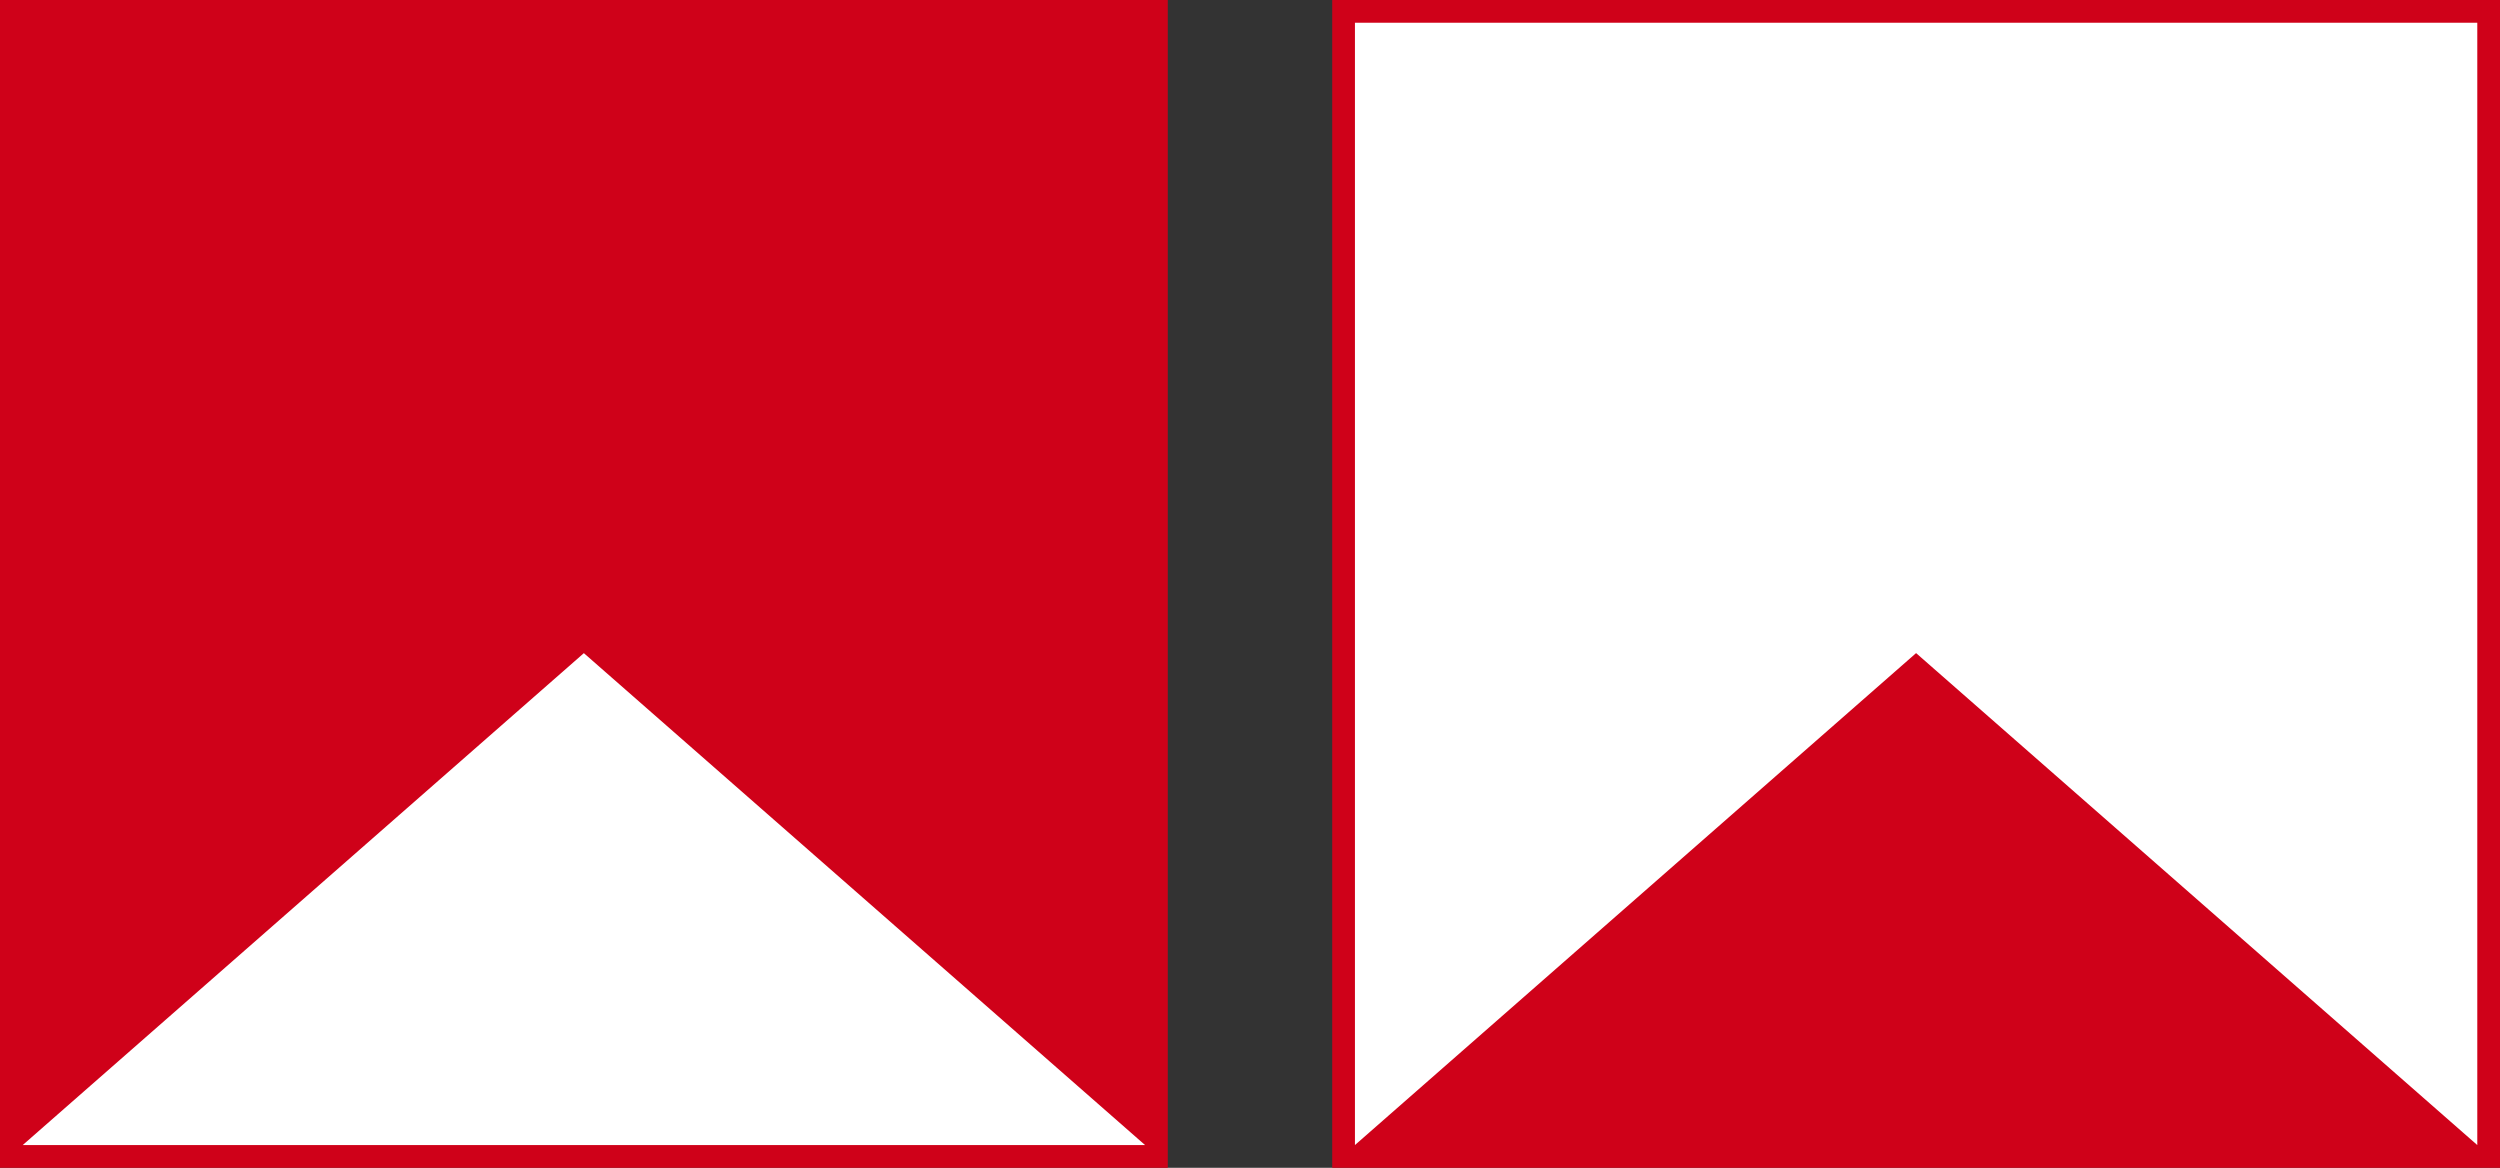
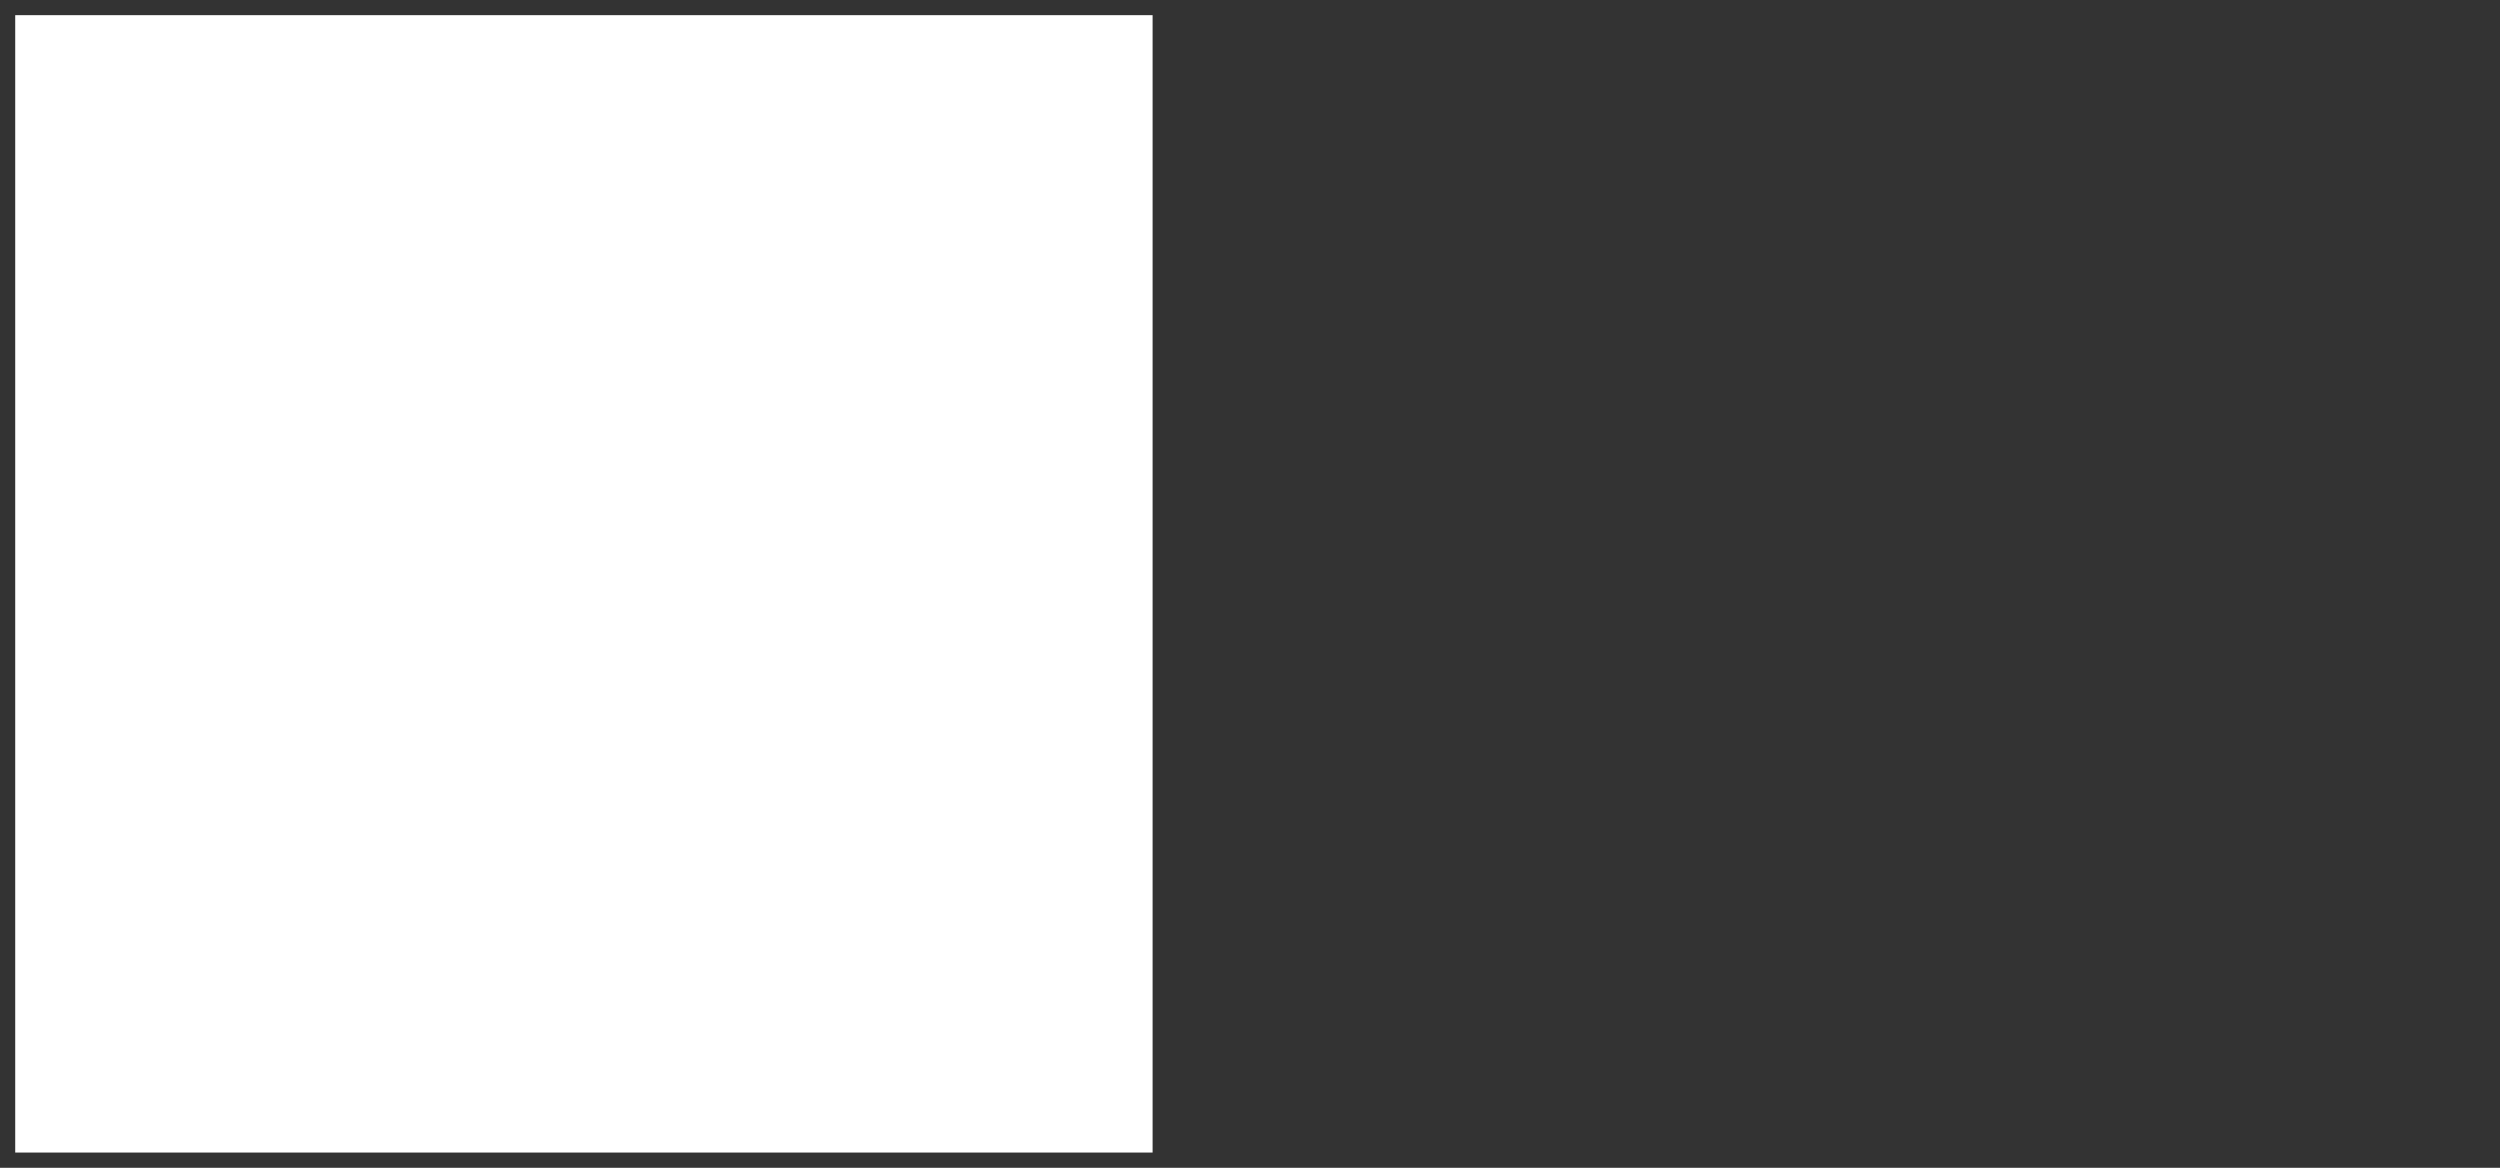
<svg xmlns="http://www.w3.org/2000/svg" id="uuid-690a0e78-700b-49af-854d-c5992f57744b" width="550.3" height="257.05" viewBox="0 0 550.3 257.05">
  <rect x="0" y="0" width="550.3" height="257.05" fill="#333333" stroke="none" />
  <defs>
    <style>.uuid-2703f1ca-29d4-4ebb-97c5-e70acebb3d86{fill:#fff;}.uuid-2d5d8201-465e-4313-b0ae-aaf0ee475fc1{fill:#cf0119;}</style>
  </defs>
  <g>
-     <rect class="uuid-2703f1ca-29d4-4ebb-97c5-e70acebb3d86" x="296.59" y="3.34" width="250.36" height="250.36" />
-     <path class="uuid-2d5d8201-465e-4313-b0ae-aaf0ee475fc1" d="M293.25,0V257.05h257.05V0H293.25Zm252.05,252.05l-123.53-108.29-123.52,108.29V5h247.05V252.05h0Z" />
-   </g>
+     </g>
  <g>
    <rect class="uuid-2703f1ca-29d4-4ebb-97c5-e70acebb3d86" x="3.35" y="3.34" width="250.36" height="250.36" />
-     <path class="uuid-2d5d8201-465e-4313-b0ae-aaf0ee475fc1" d="M0,0V257.05H257.05V0H0ZM5,252.05l123.52-108.28,123.53,108.28H5Z" />
  </g>
</svg>